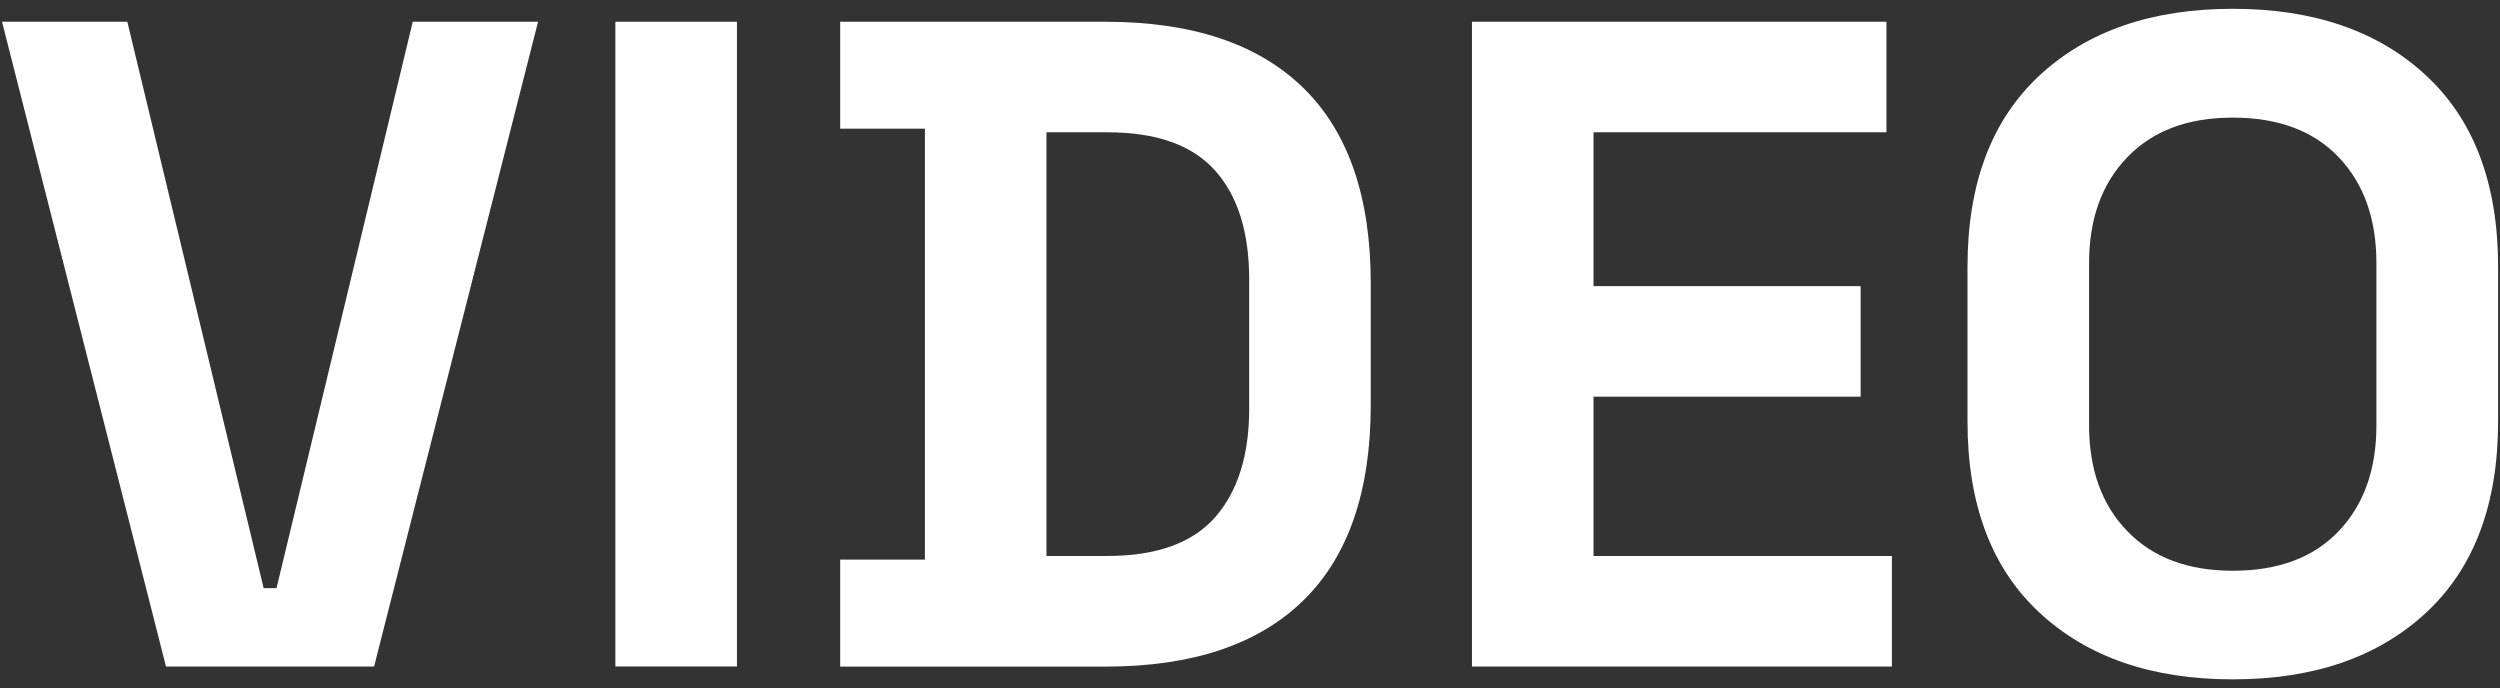
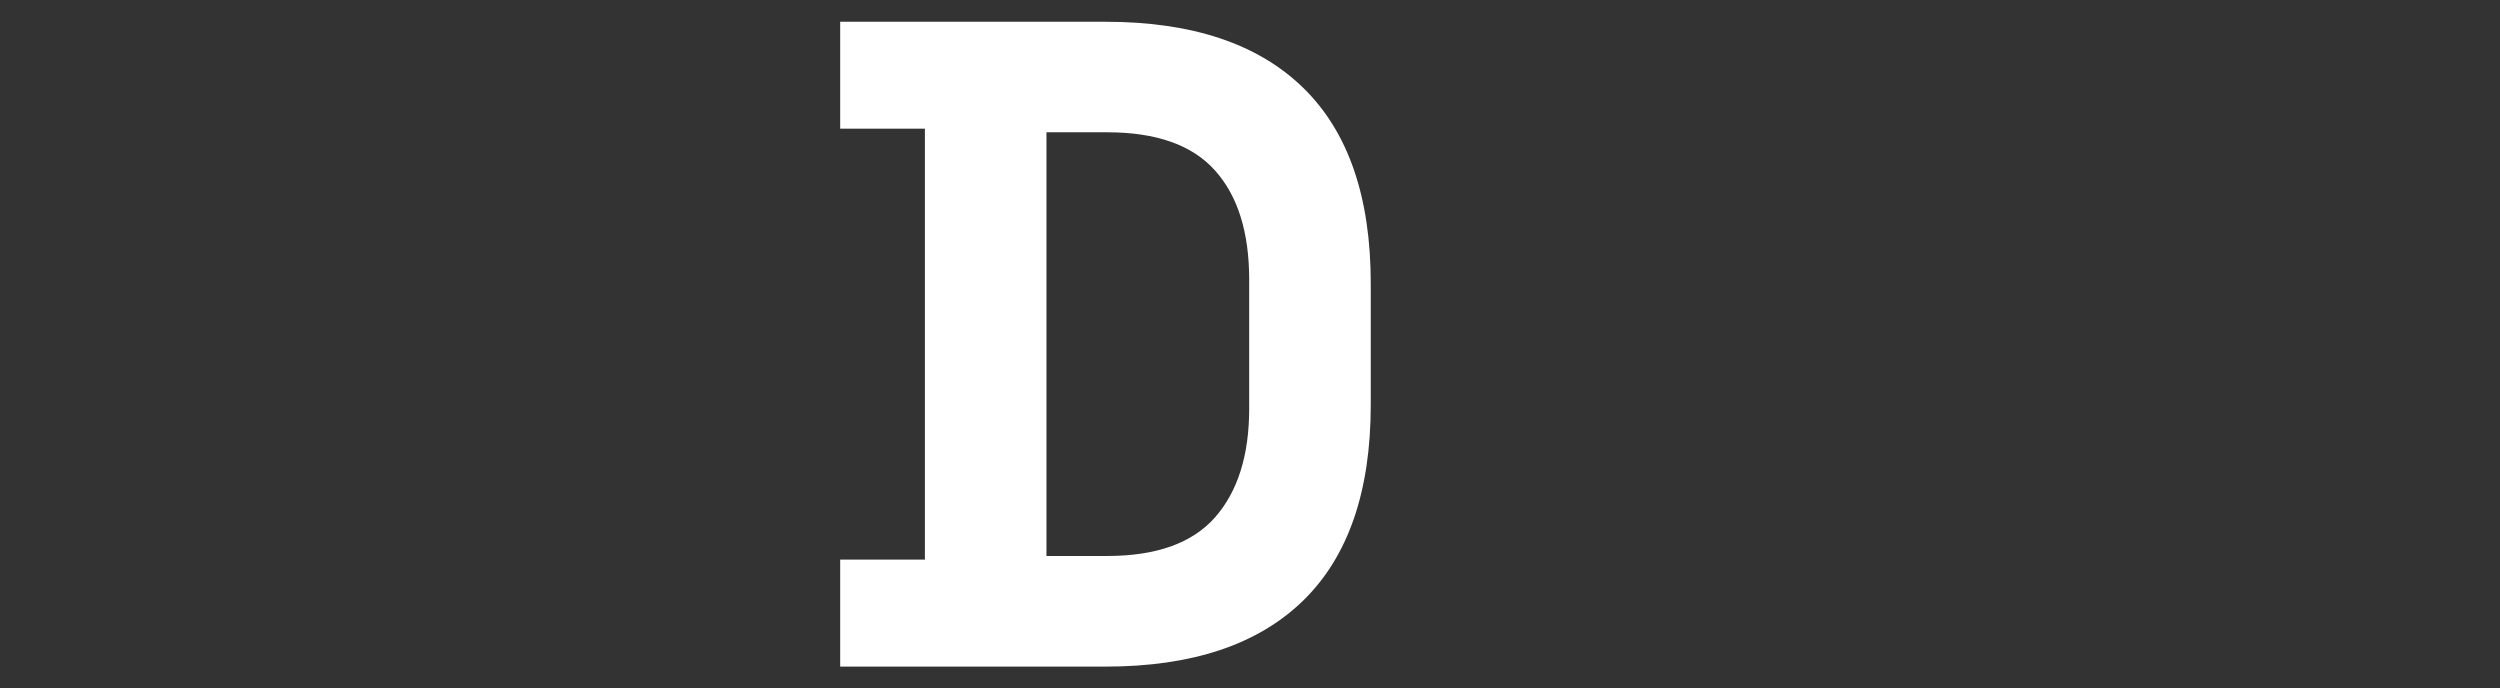
<svg xmlns="http://www.w3.org/2000/svg" id="Layer_1" version="1.1" viewBox="0 0 247 68">
  <rect x="0" y="0" width="247" height="68" fill="#333333" stroke="none" />
  <defs>
    <style>
      .st0 {
        fill: #fff;
      }
    </style>
  </defs>
-   <path class="st0" d="M16.4,65.85L.2,2.15h12.38l13.47,55.96h1.27L40.78,2.15h12.38l-16.2,63.7h-20.57Z" />
-   <path class="st0" d="M60.8,65.85V2.15h12.01v63.7h-12.01Z" />
  <path class="st0" d="M83.01,65.85v-10.56h8.37V12.71h-8.37V2.15h26.21c8.55,0,15.06,2.17,19.52,6.51,4.46,4.34,6.69,10.78,6.69,19.34v12.01c0,8.55-2.23,15-6.69,19.34-4.46,4.34-10.96,6.51-19.52,6.51h-26.21ZM103.39,54.93h6.01c4.85,0,8.4-1.27,10.65-3.82,2.24-2.55,3.37-6.13,3.37-10.74v-12.74c0-4.67-1.12-8.27-3.37-10.78-2.25-2.52-5.79-3.78-10.65-3.78h-6.01v41.86Z" />
-   <path class="st0" d="M145.43,65.85V2.15h40.95v10.92h-28.94v15.2h26.39v10.92h-26.39v15.74h29.48v10.92h-41.5Z" />
-   <path class="st0" d="M220.6,67.12c-8.01,0-14.38-2.2-19.11-6.6-4.73-4.4-7.1-10.69-7.1-18.88v-15.29c0-8.19,2.37-14.48,7.1-18.88,4.73-4.4,11.1-6.6,19.11-6.6s14.38,2.2,19.11,6.6c4.73,4.4,7.1,10.69,7.1,18.88v15.29c0,8.19-2.37,14.48-7.1,18.88-4.73,4.4-11.1,6.6-19.11,6.6ZM220.6,56.39c4.49,0,7.98-1.3,10.46-3.91,2.49-2.61,3.73-6.1,3.73-10.46v-16.02c0-4.37-1.24-7.86-3.73-10.47-2.49-2.61-5.98-3.91-10.46-3.91s-7.9,1.31-10.42,3.91c-2.52,2.61-3.78,6.1-3.78,10.47v16.02c0,4.37,1.26,7.86,3.78,10.46,2.52,2.61,5.99,3.91,10.42,3.91Z" />
</svg>